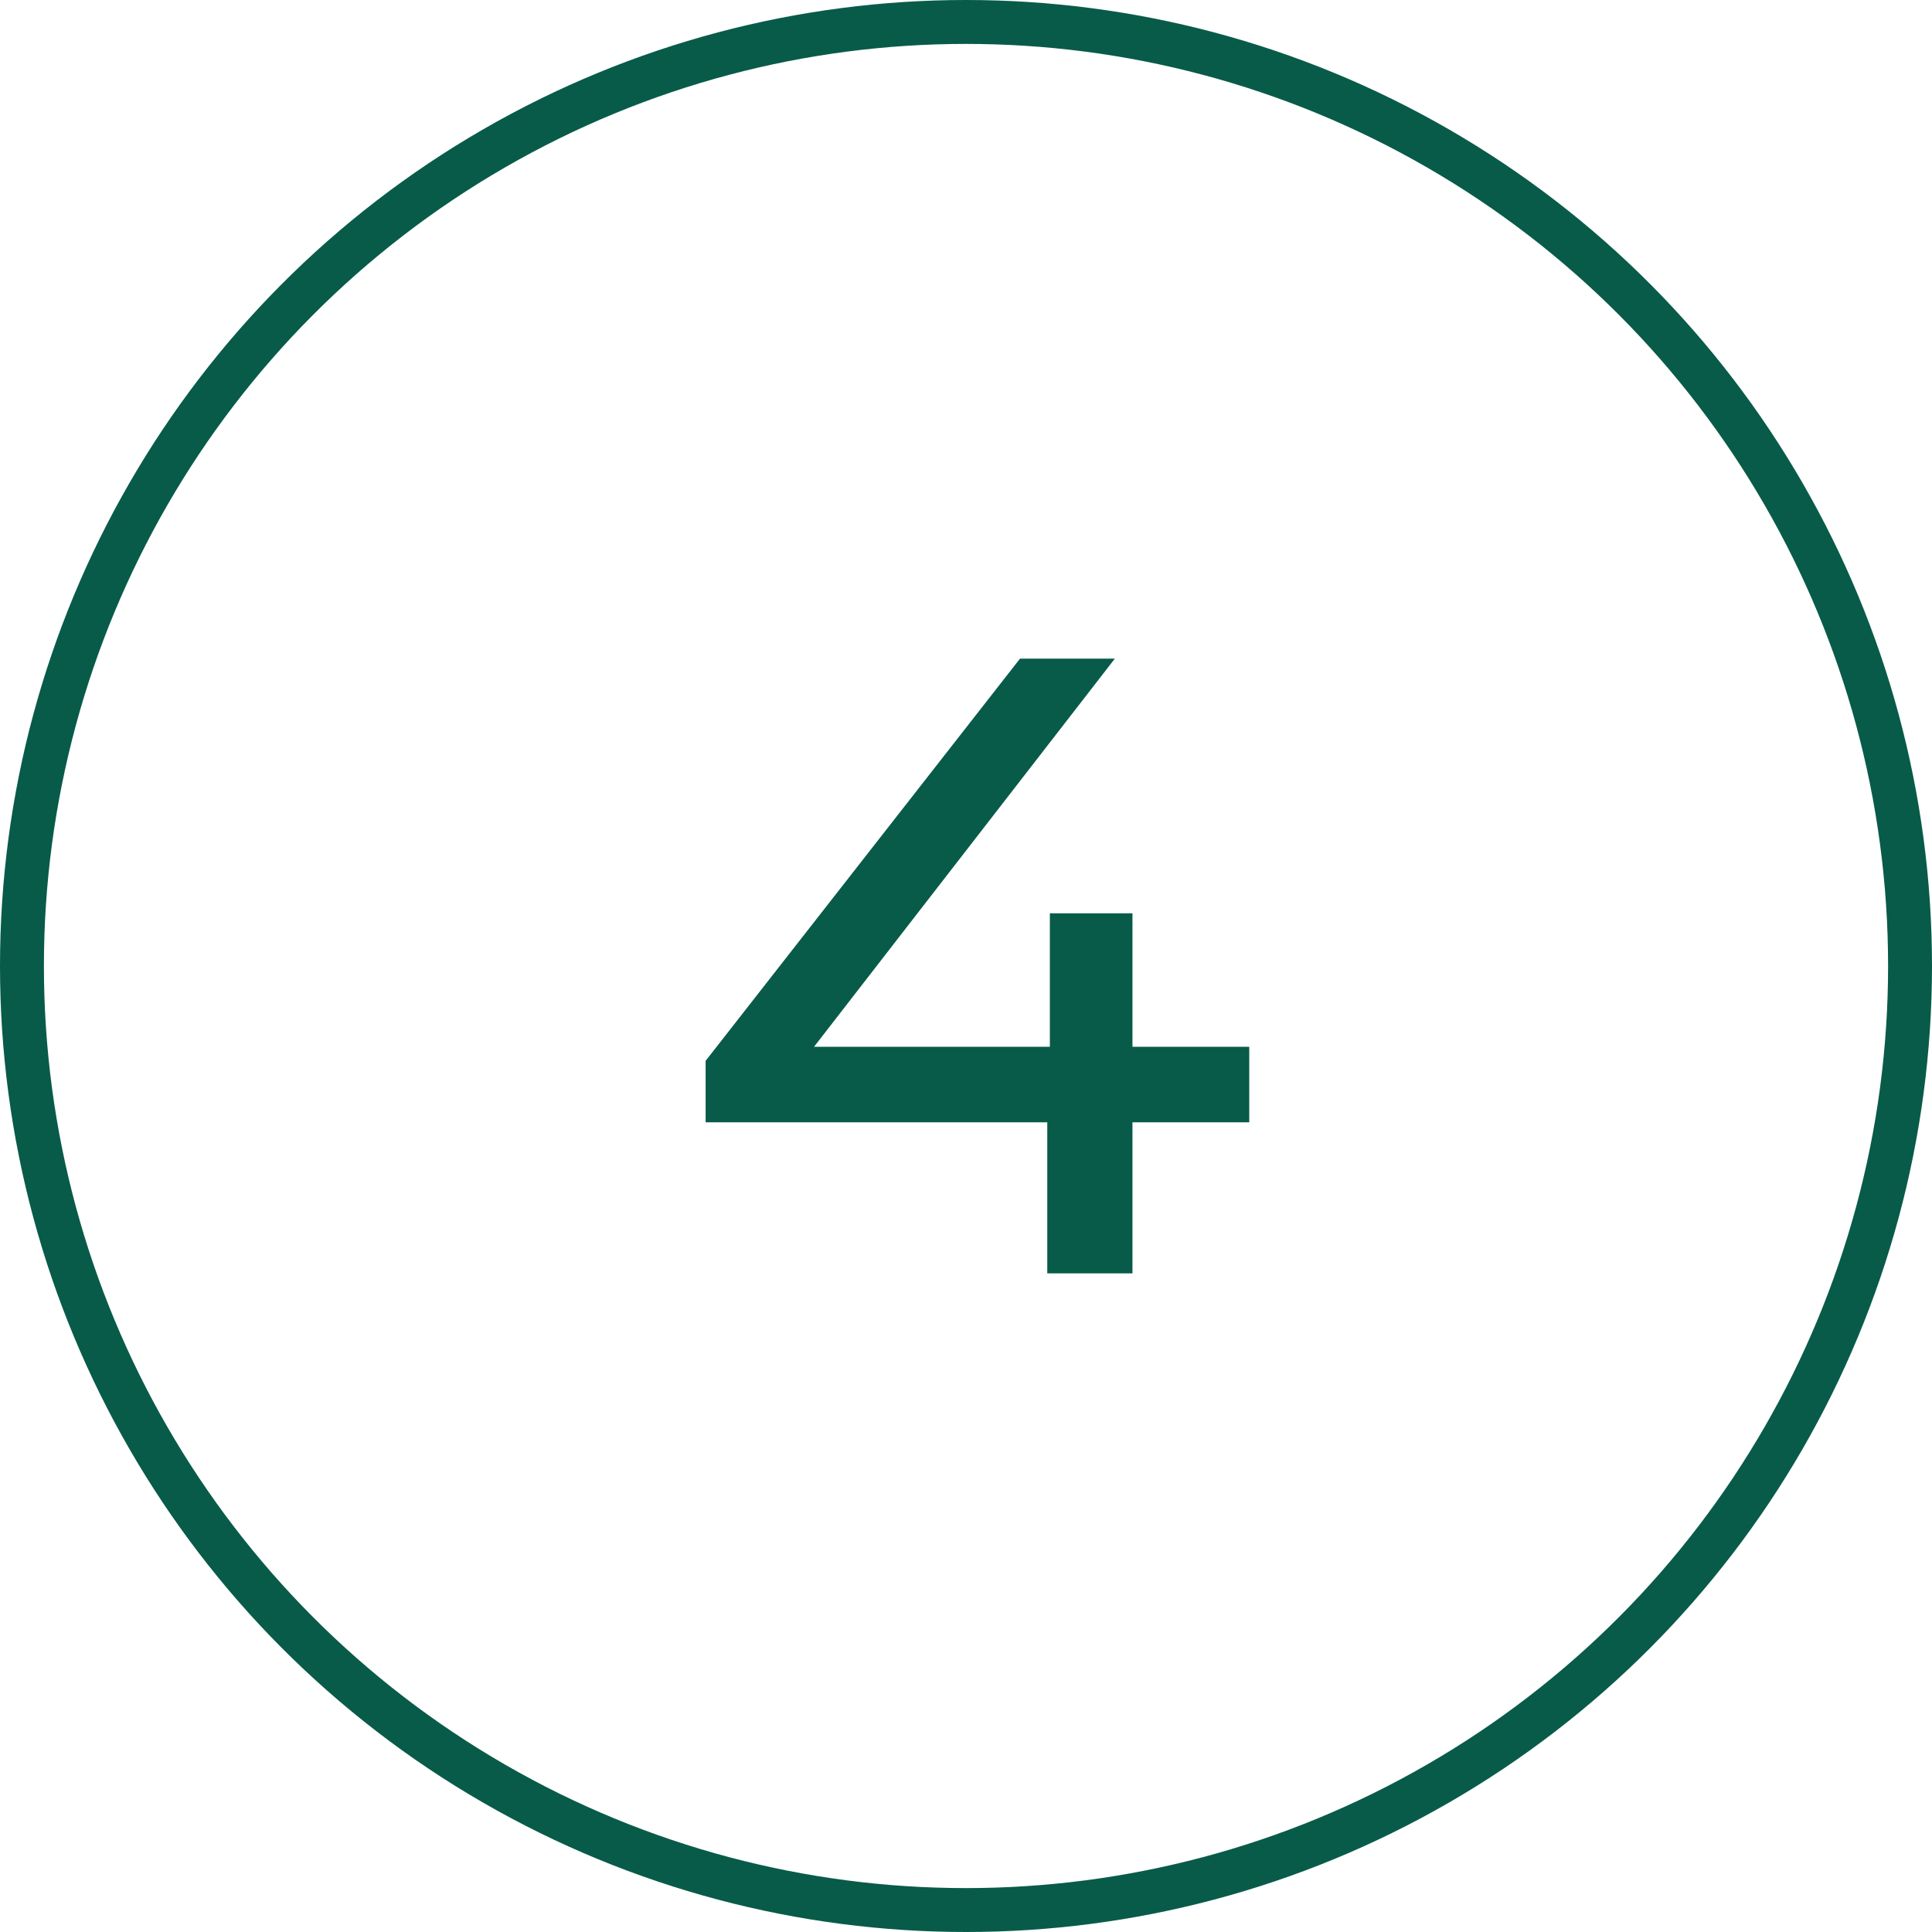
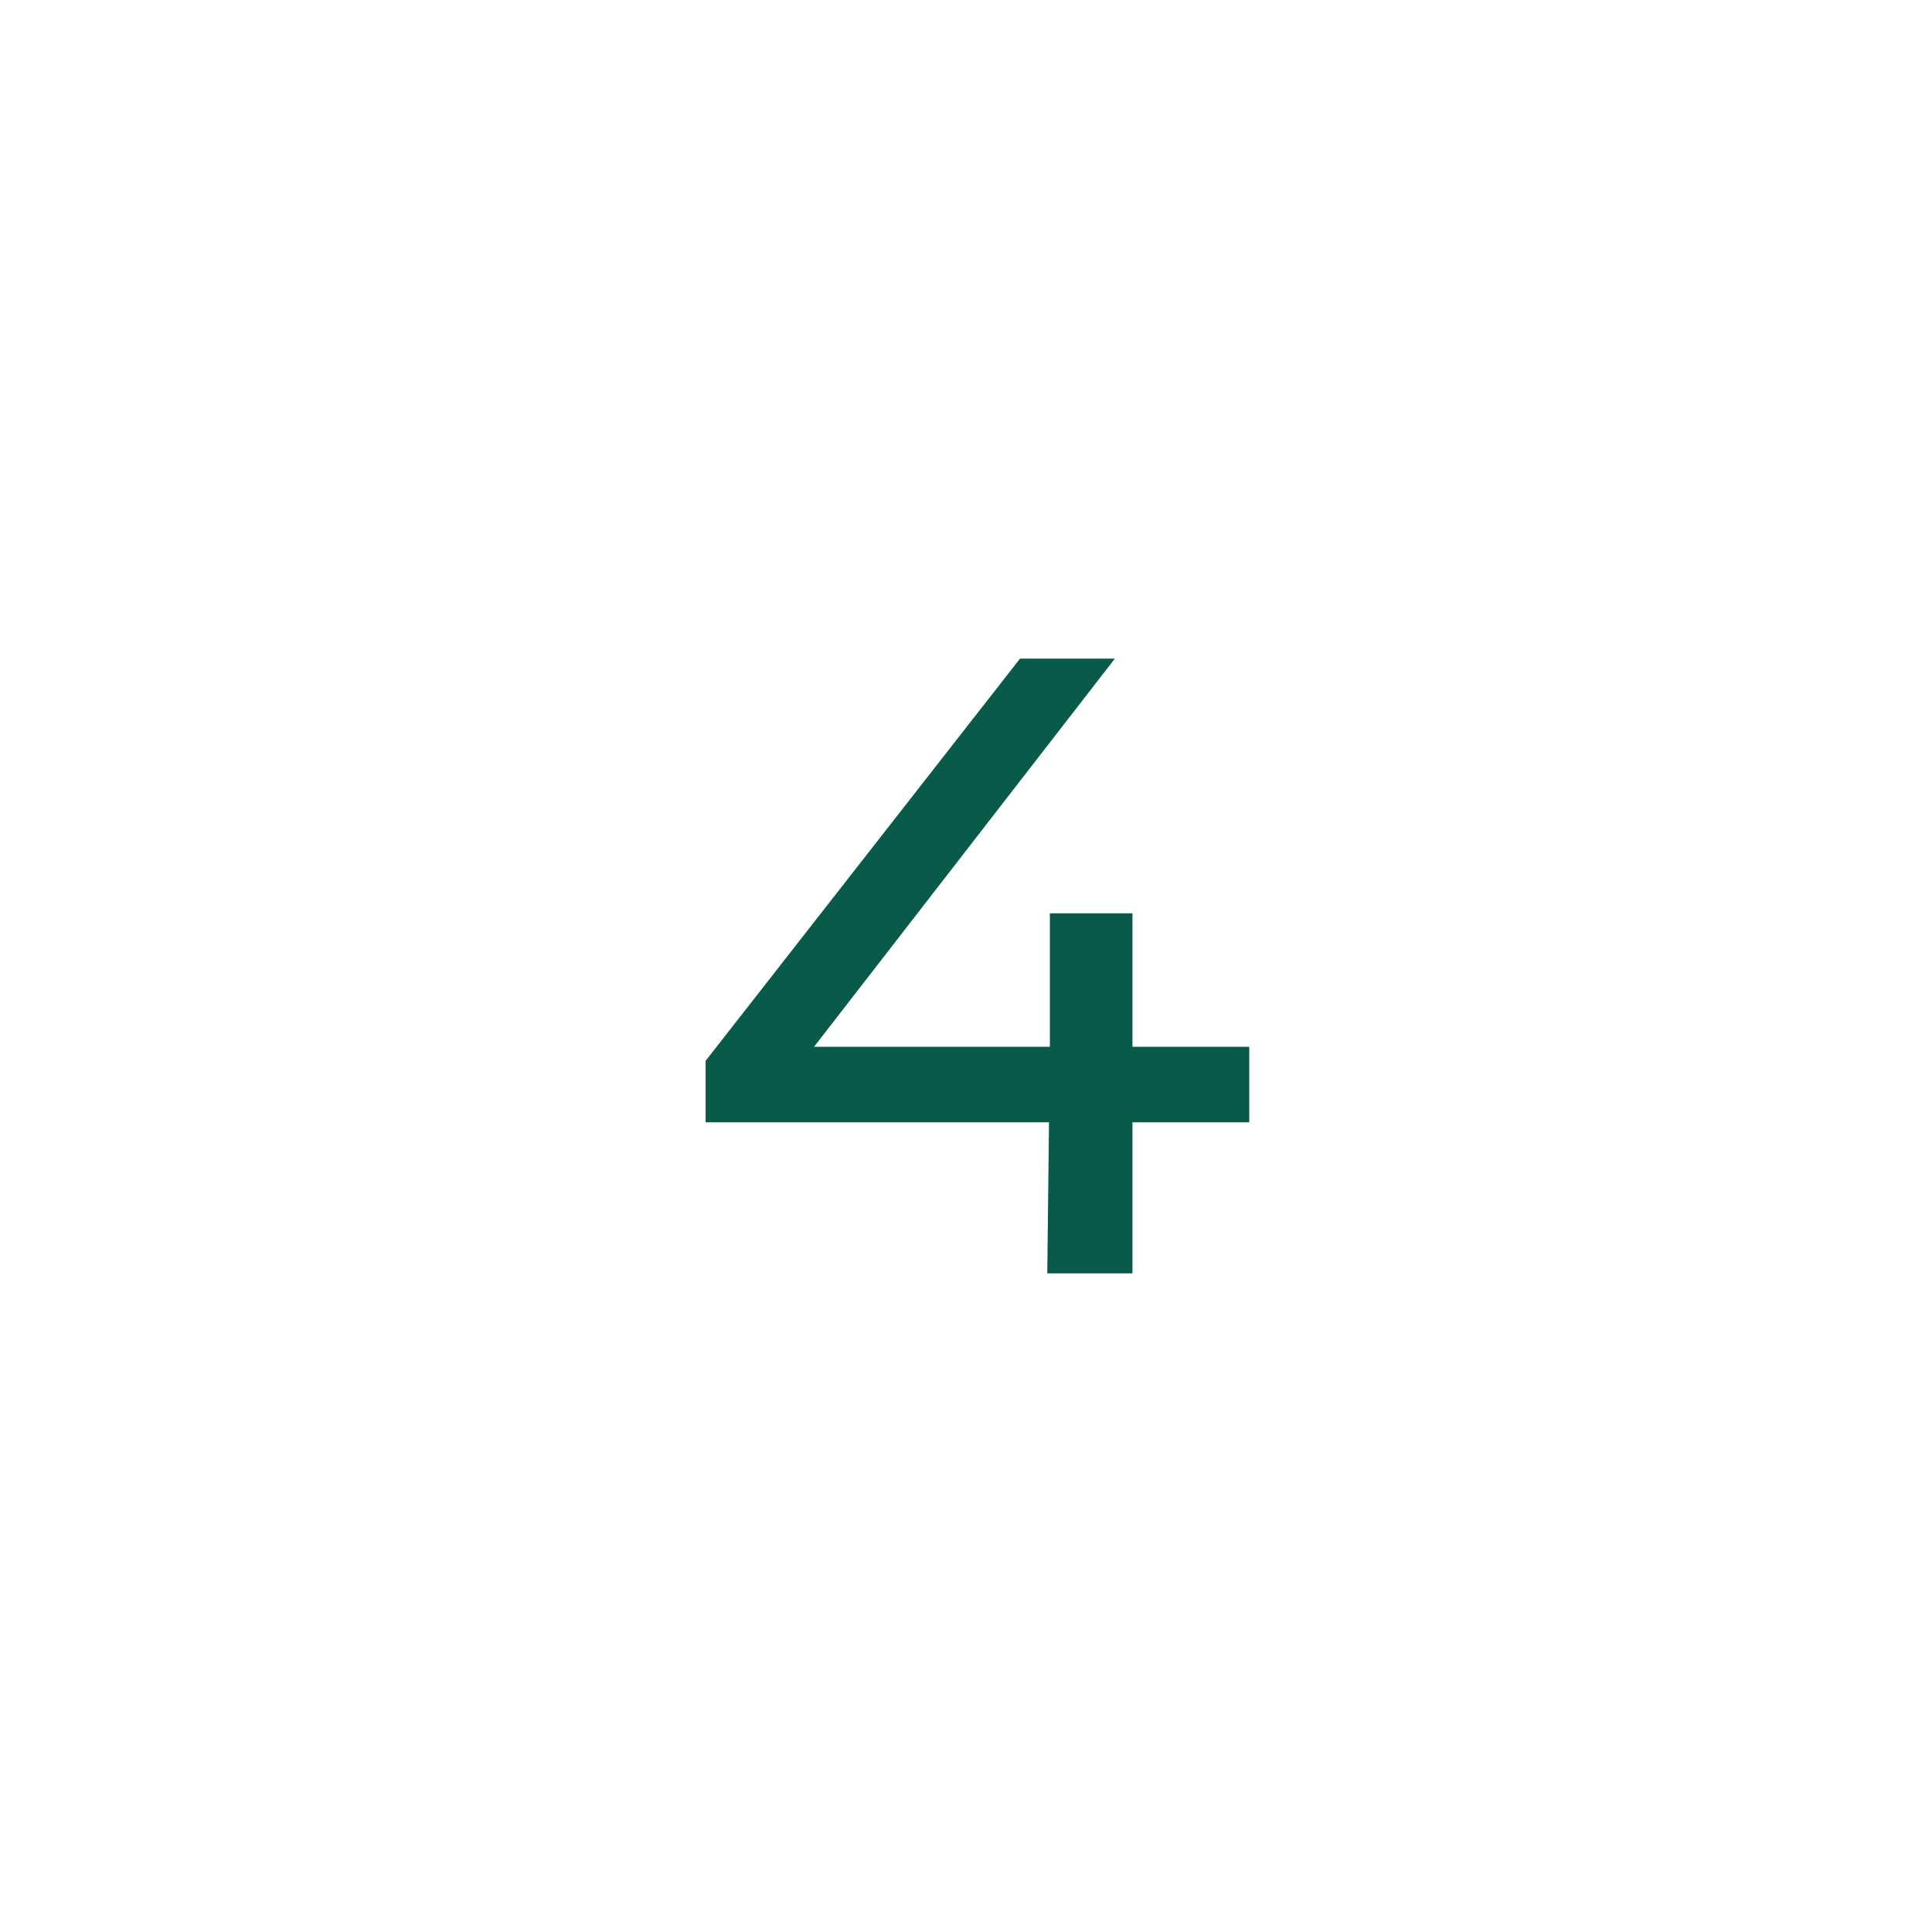
<svg xmlns="http://www.w3.org/2000/svg" width="44" height="44" viewBox="0 0 44 44" fill="none">
-   <circle cx="22" cy="22" r="21.5" stroke="#085B49" />
-   <path d="M16.07 25.56V24.16L23.23 15H25.39L18.291 24.16L17.27 23.84H28.451V25.56H16.07ZM23.851 29V25.56L23.91 23.84V20.8H25.791V29H23.851Z" fill="#085B49" />
+   <path d="M16.07 25.56V24.16L23.23 15H25.39L18.291 24.16L17.27 23.84H28.451V25.56H16.07ZM23.851 29L23.91 23.84V20.8H25.791V29H23.851Z" fill="#085B49" />
</svg>